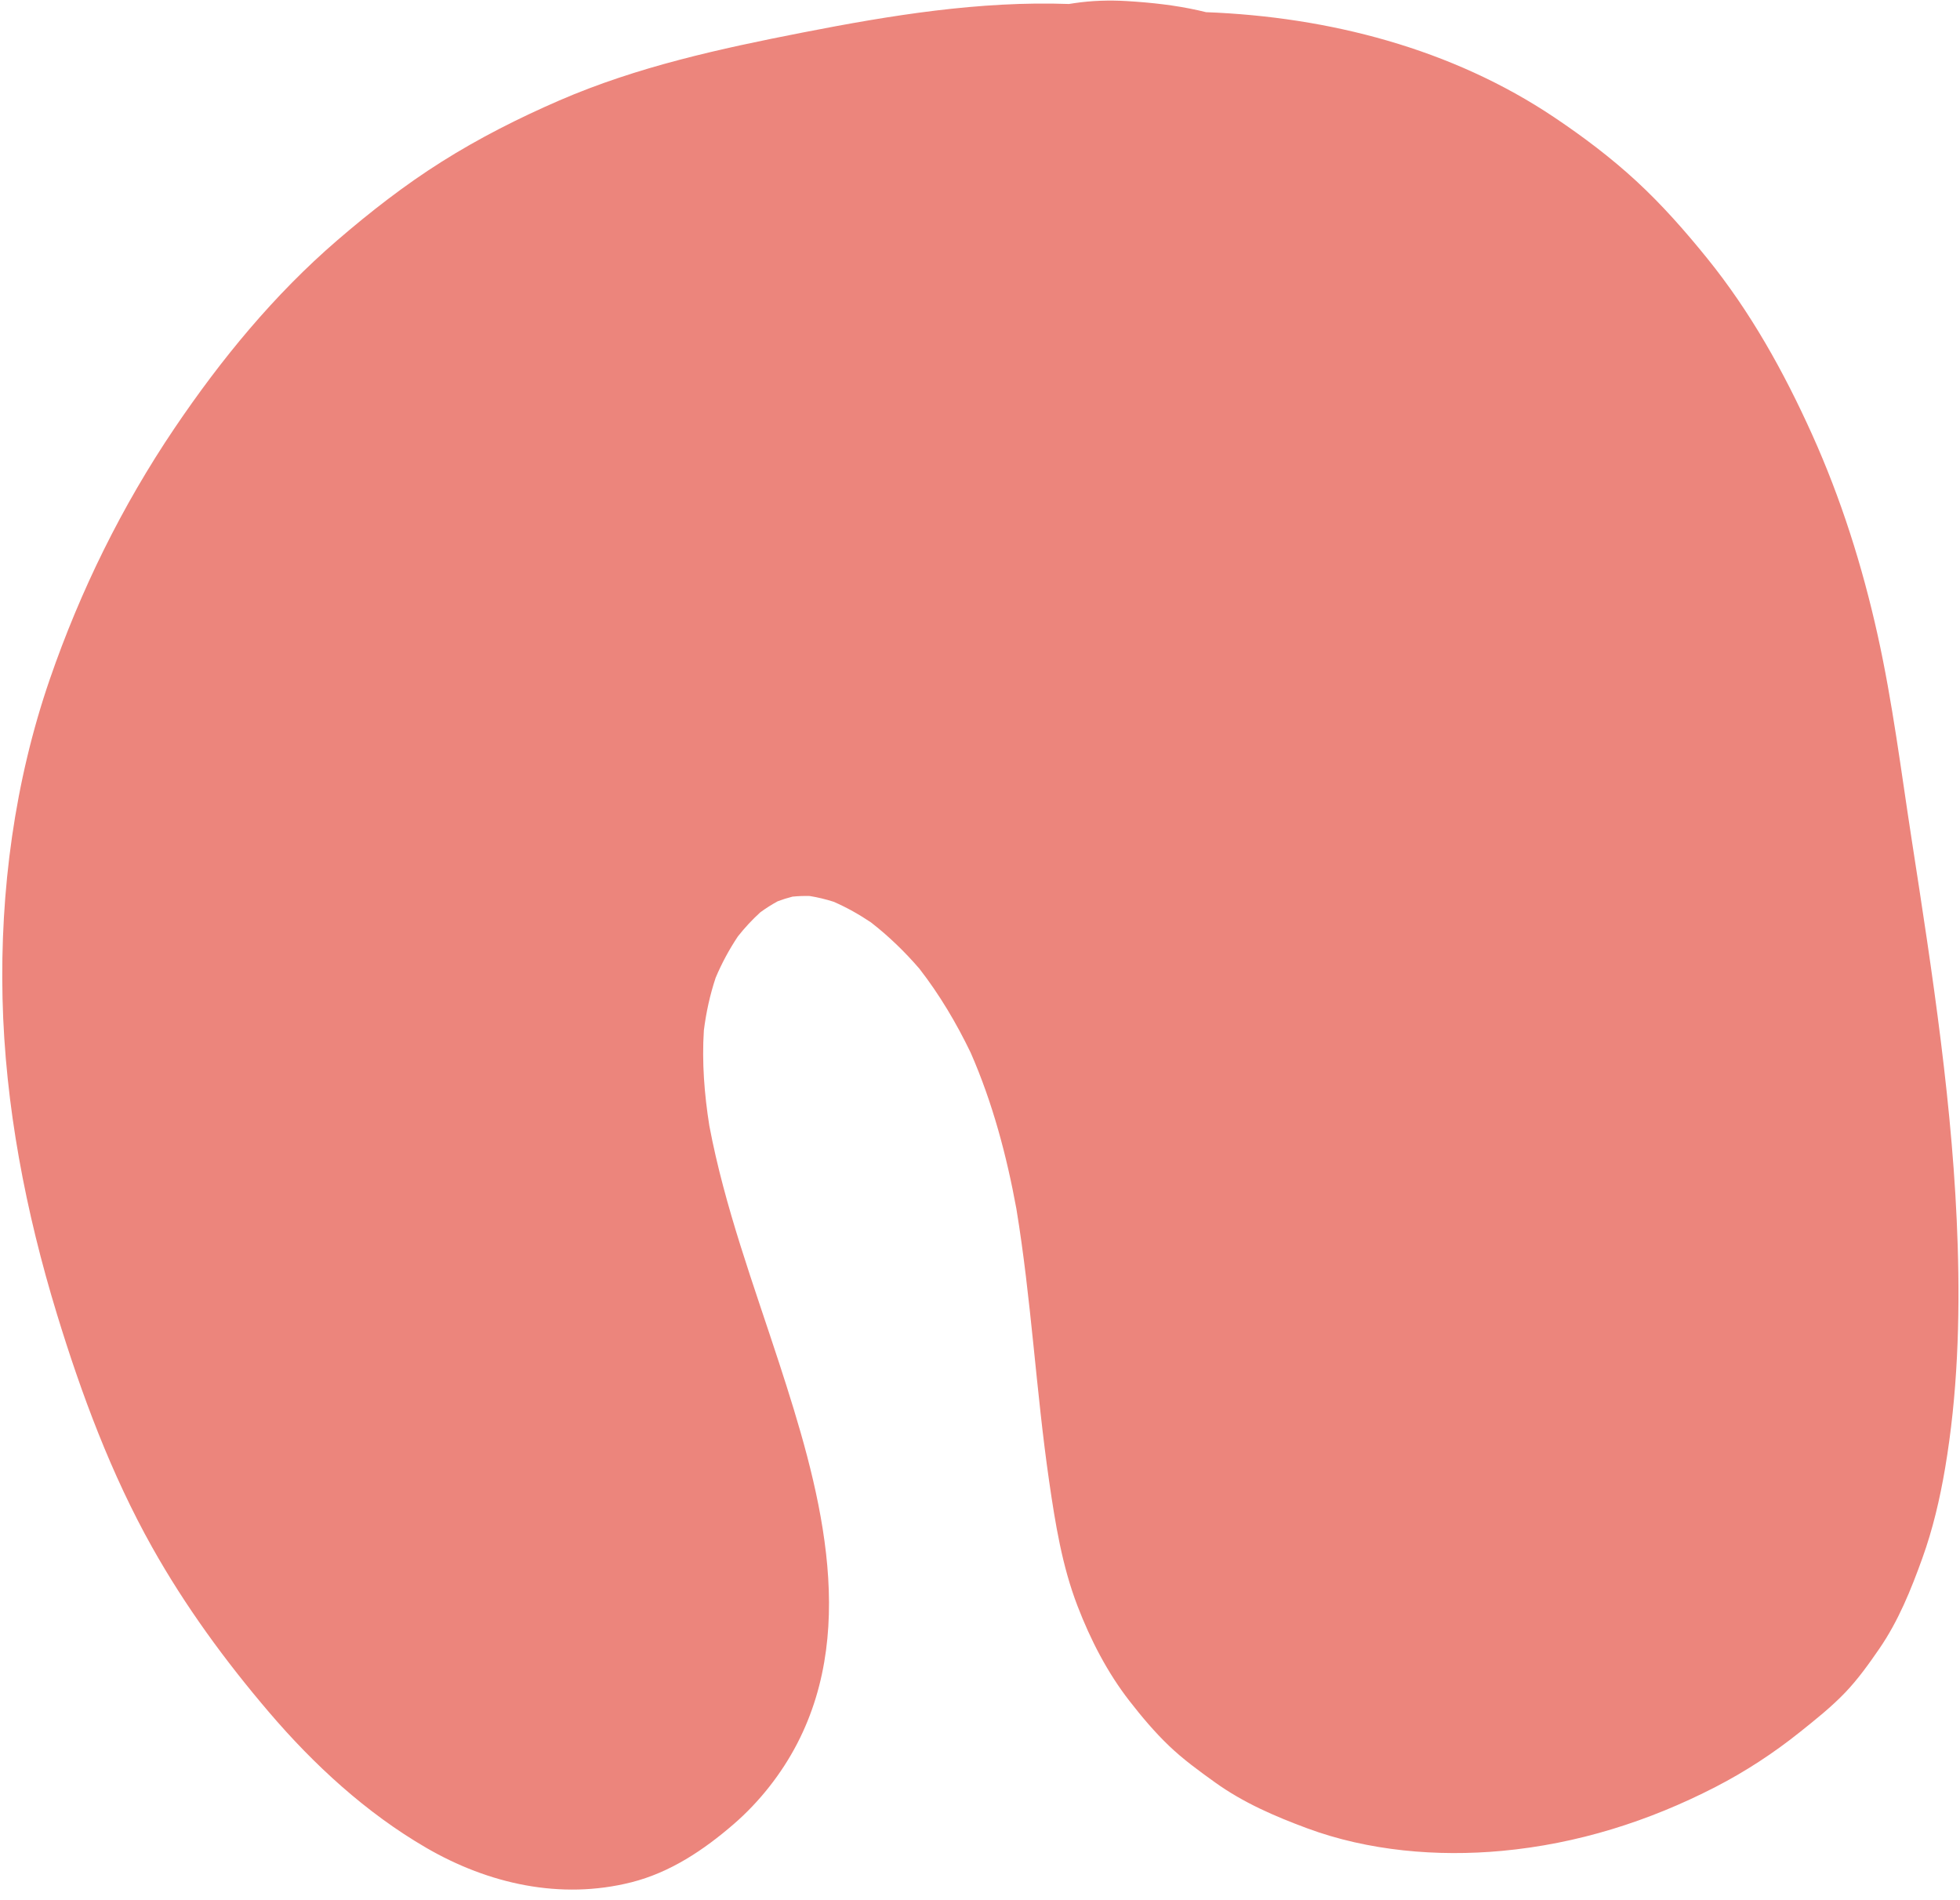
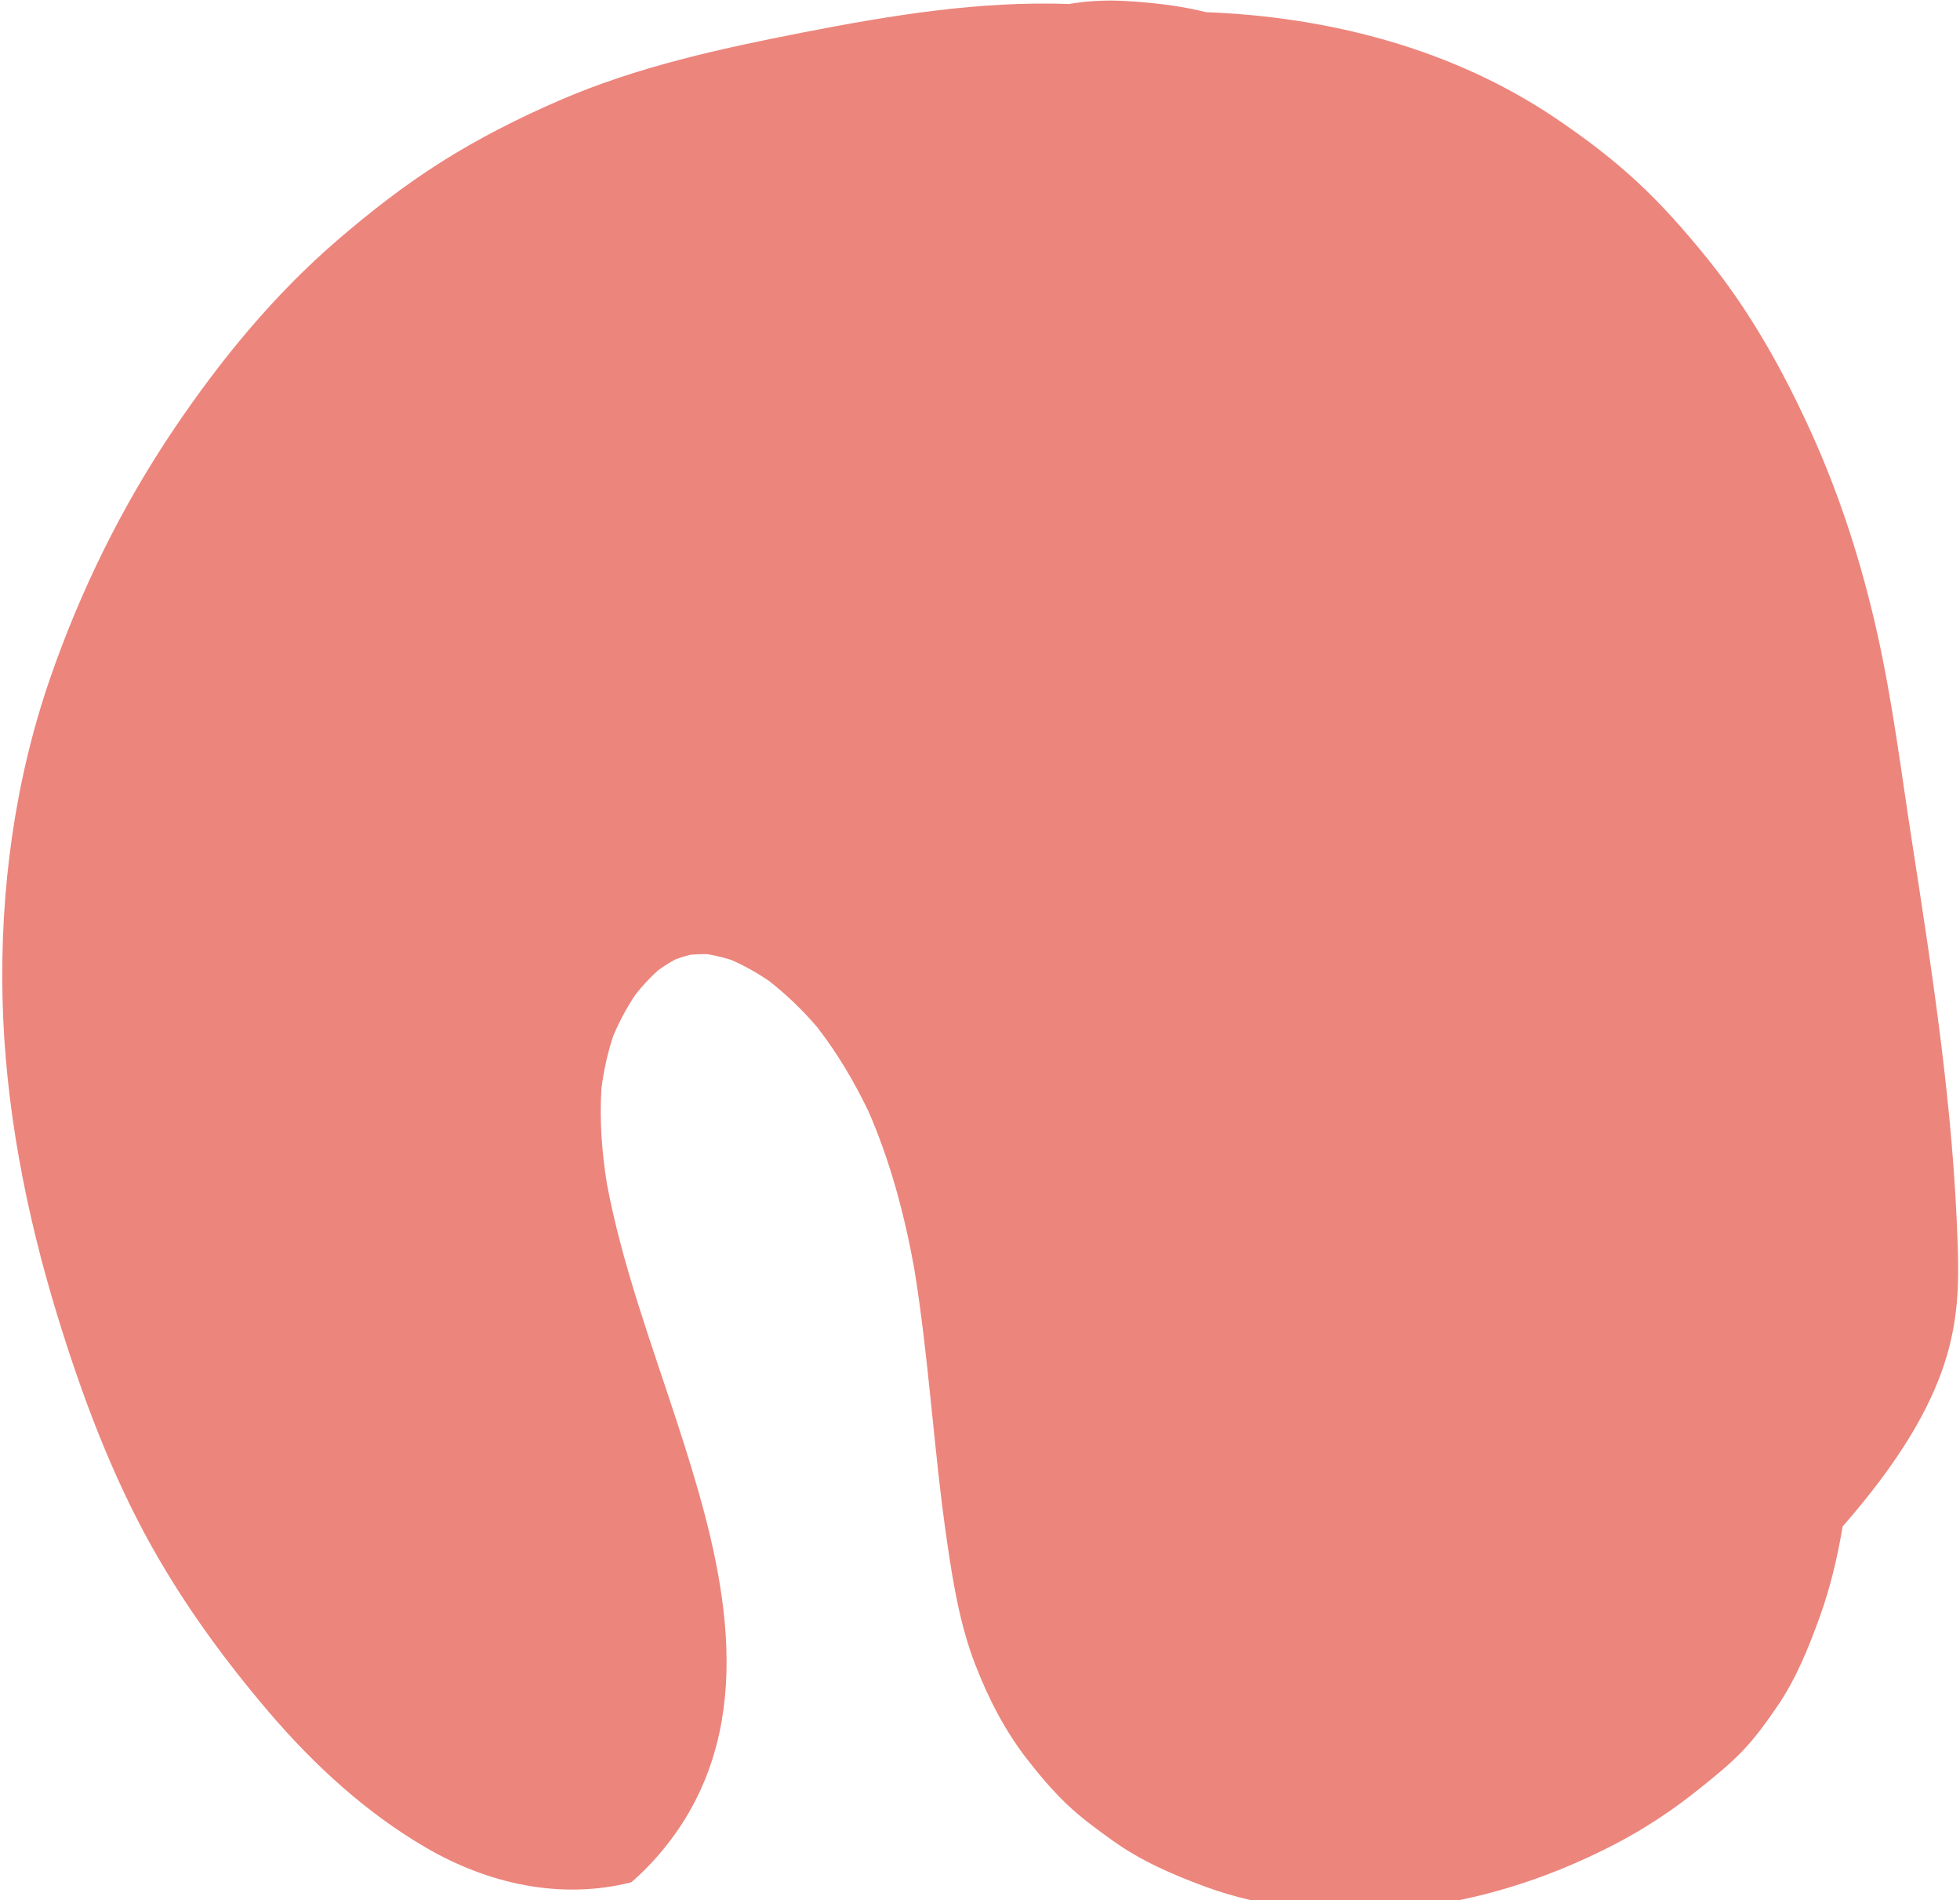
<svg xmlns="http://www.w3.org/2000/svg" fill="#000000" height="2609.8" preserveAspectRatio="xMidYMid meet" version="1" viewBox="-3.1 -0.8 2692.6 2609.8" width="2692.6" zoomAndPan="magnify">
  <g id="change1_1">
-     <path d="M2686.337,1709.764c-5.813-187.362-34.67-372.953-63.294-557.893 c-14.509-93.739-26.137-187.897-46.722-280.59c-20.979-94.467-50.283-187.28-90.106-275.542 c-38.821-86.042-84.432-168.071-143.954-241.65c-30.355-37.525-61.989-73.508-97.5-106.261 c-34.931-32.219-73.109-60.937-112.541-87.391c-140.939-94.55-310.043-138.127-478.498-144.512 c-3.356-0.837-6.724-1.645-10.109-2.405c-32.28-7.243-65.371-10.814-98.354-12.809c-24.243-1.466-48.673-0.736-72.706,2.867 c-2.387,0.358-4.774,0.724-7.161,1.096c-122.584-4.375-245.068,15.606-364.959,39.043c-114.37,22.358-228.125,47.038-335.445,93.604 c-55.803,24.213-110.016,51.646-161.485,84.111c-50.649,31.947-97.984,68.797-143.32,107.856 c-86.737,74.729-159.572,163.404-223.528,258.059C164.482,694.164,107.191,810.563,65.228,932.386 c-48.275,140.146-68.294,290.245-64.85,438.202c3.42,146.912,31.958,293.806,74.89,434.058 c33.546,109.589,74.435,219.531,130.652,319.719c45.394,80.898,100.278,155.945,160.441,226.436 c61.784,72.389,133.558,138.456,216.185,186.416c85.514,49.636,184.595,71.779,281.592,47.344 c53.534-13.486,99.53-44.326,140.7-79.908c35.293-30.503,65.828-69.296,87.25-110.677c85.048-164.282,28.87-357.759-24.742-522.397 c-35.045-107.622-74.947-214.632-95.974-326.152c-6.884-43.319-10.322-87.231-7.511-131.033c3.097-24.589,8.38-48.804,16.204-72.322 c8.369-19.832,18.581-38.767,30.511-56.684c9.375-11.879,19.646-22.956,30.839-33.137c7.624-5.561,15.555-10.62,23.844-15.125 c6.685-2.528,13.483-4.667,20.416-6.403c7.835-0.786,15.686-1.059,23.557-0.858c11.192,1.806,22.179,4.492,32.983,7.93 c17.923,7.802,34.939,17.394,51.165,28.3c24.327,18.848,46.455,40.289,66.544,63.595c27.685,35.626,50.906,74.799,70.487,115.421 c30.007,68.488,49.283,140.859,62.763,214.311c20.482,124.055,26.969,249.89,45.017,374.279 c8.434,58.132,17.811,116.35,38.992,171.385c17.844,46.365,40.902,91.264,71.478,130.549c16.75,21.521,34.327,42.414,54.029,61.294 c19.63,18.81,41.426,34.615,63.479,50.446c38.9,27.925,81.799,46.419,126.481,62.99c84.12,31.198,178.778,39.268,267.698,31.016 c103.281-9.585,201.307-40.426,293.3-87.791c41.037-21.128,79.834-46.529,115.879-75.338c21.499-17.184,43.34-34.546,62.405-54.492 c17.517-18.324,32.394-39.195,46.72-60.017c26.251-38.15,43.479-80.915,59.099-124.269c14.422-40.032,24.153-81.672,31.269-123.575 C2686.132,1915.108,2689.501,1811.784,2686.337,1709.764z" fill="#ec857c" />
+     <path d="M2686.337,1709.764c-5.813-187.362-34.67-372.953-63.294-557.893 c-14.509-93.739-26.137-187.897-46.722-280.59c-20.979-94.467-50.283-187.28-90.106-275.542 c-38.821-86.042-84.432-168.071-143.954-241.65c-30.355-37.525-61.989-73.508-97.5-106.261 c-34.931-32.219-73.109-60.937-112.541-87.391c-140.939-94.55-310.043-138.127-478.498-144.512 c-3.356-0.837-6.724-1.645-10.109-2.405c-32.28-7.243-65.371-10.814-98.354-12.809c-24.243-1.466-48.673-0.736-72.706,2.867 c-2.387,0.358-4.774,0.724-7.161,1.096c-122.584-4.375-245.068,15.606-364.959,39.043c-114.37,22.358-228.125,47.038-335.445,93.604 c-55.803,24.213-110.016,51.646-161.485,84.111c-50.649,31.947-97.984,68.797-143.32,107.856 c-86.737,74.729-159.572,163.404-223.528,258.059C164.482,694.164,107.191,810.563,65.228,932.386 c-48.275,140.146-68.294,290.245-64.85,438.202c3.42,146.912,31.958,293.806,74.89,434.058 c33.546,109.589,74.435,219.531,130.652,319.719c45.394,80.898,100.278,155.945,160.441,226.436 c61.784,72.389,133.558,138.456,216.185,186.416c85.514,49.636,184.595,71.779,281.592,47.344 c35.293-30.503,65.828-69.296,87.25-110.677c85.048-164.282,28.87-357.759-24.742-522.397 c-35.045-107.622-74.947-214.632-95.974-326.152c-6.884-43.319-10.322-87.231-7.511-131.033c3.097-24.589,8.38-48.804,16.204-72.322 c8.369-19.832,18.581-38.767,30.511-56.684c9.375-11.879,19.646-22.956,30.839-33.137c7.624-5.561,15.555-10.62,23.844-15.125 c6.685-2.528,13.483-4.667,20.416-6.403c7.835-0.786,15.686-1.059,23.557-0.858c11.192,1.806,22.179,4.492,32.983,7.93 c17.923,7.802,34.939,17.394,51.165,28.3c24.327,18.848,46.455,40.289,66.544,63.595c27.685,35.626,50.906,74.799,70.487,115.421 c30.007,68.488,49.283,140.859,62.763,214.311c20.482,124.055,26.969,249.89,45.017,374.279 c8.434,58.132,17.811,116.35,38.992,171.385c17.844,46.365,40.902,91.264,71.478,130.549c16.75,21.521,34.327,42.414,54.029,61.294 c19.63,18.81,41.426,34.615,63.479,50.446c38.9,27.925,81.799,46.419,126.481,62.99c84.12,31.198,178.778,39.268,267.698,31.016 c103.281-9.585,201.307-40.426,293.3-87.791c41.037-21.128,79.834-46.529,115.879-75.338c21.499-17.184,43.34-34.546,62.405-54.492 c17.517-18.324,32.394-39.195,46.72-60.017c26.251-38.15,43.479-80.915,59.099-124.269c14.422-40.032,24.153-81.672,31.269-123.575 C2686.132,1915.108,2689.501,1811.784,2686.337,1709.764z" fill="#ec857c" />
  </g>
</svg>